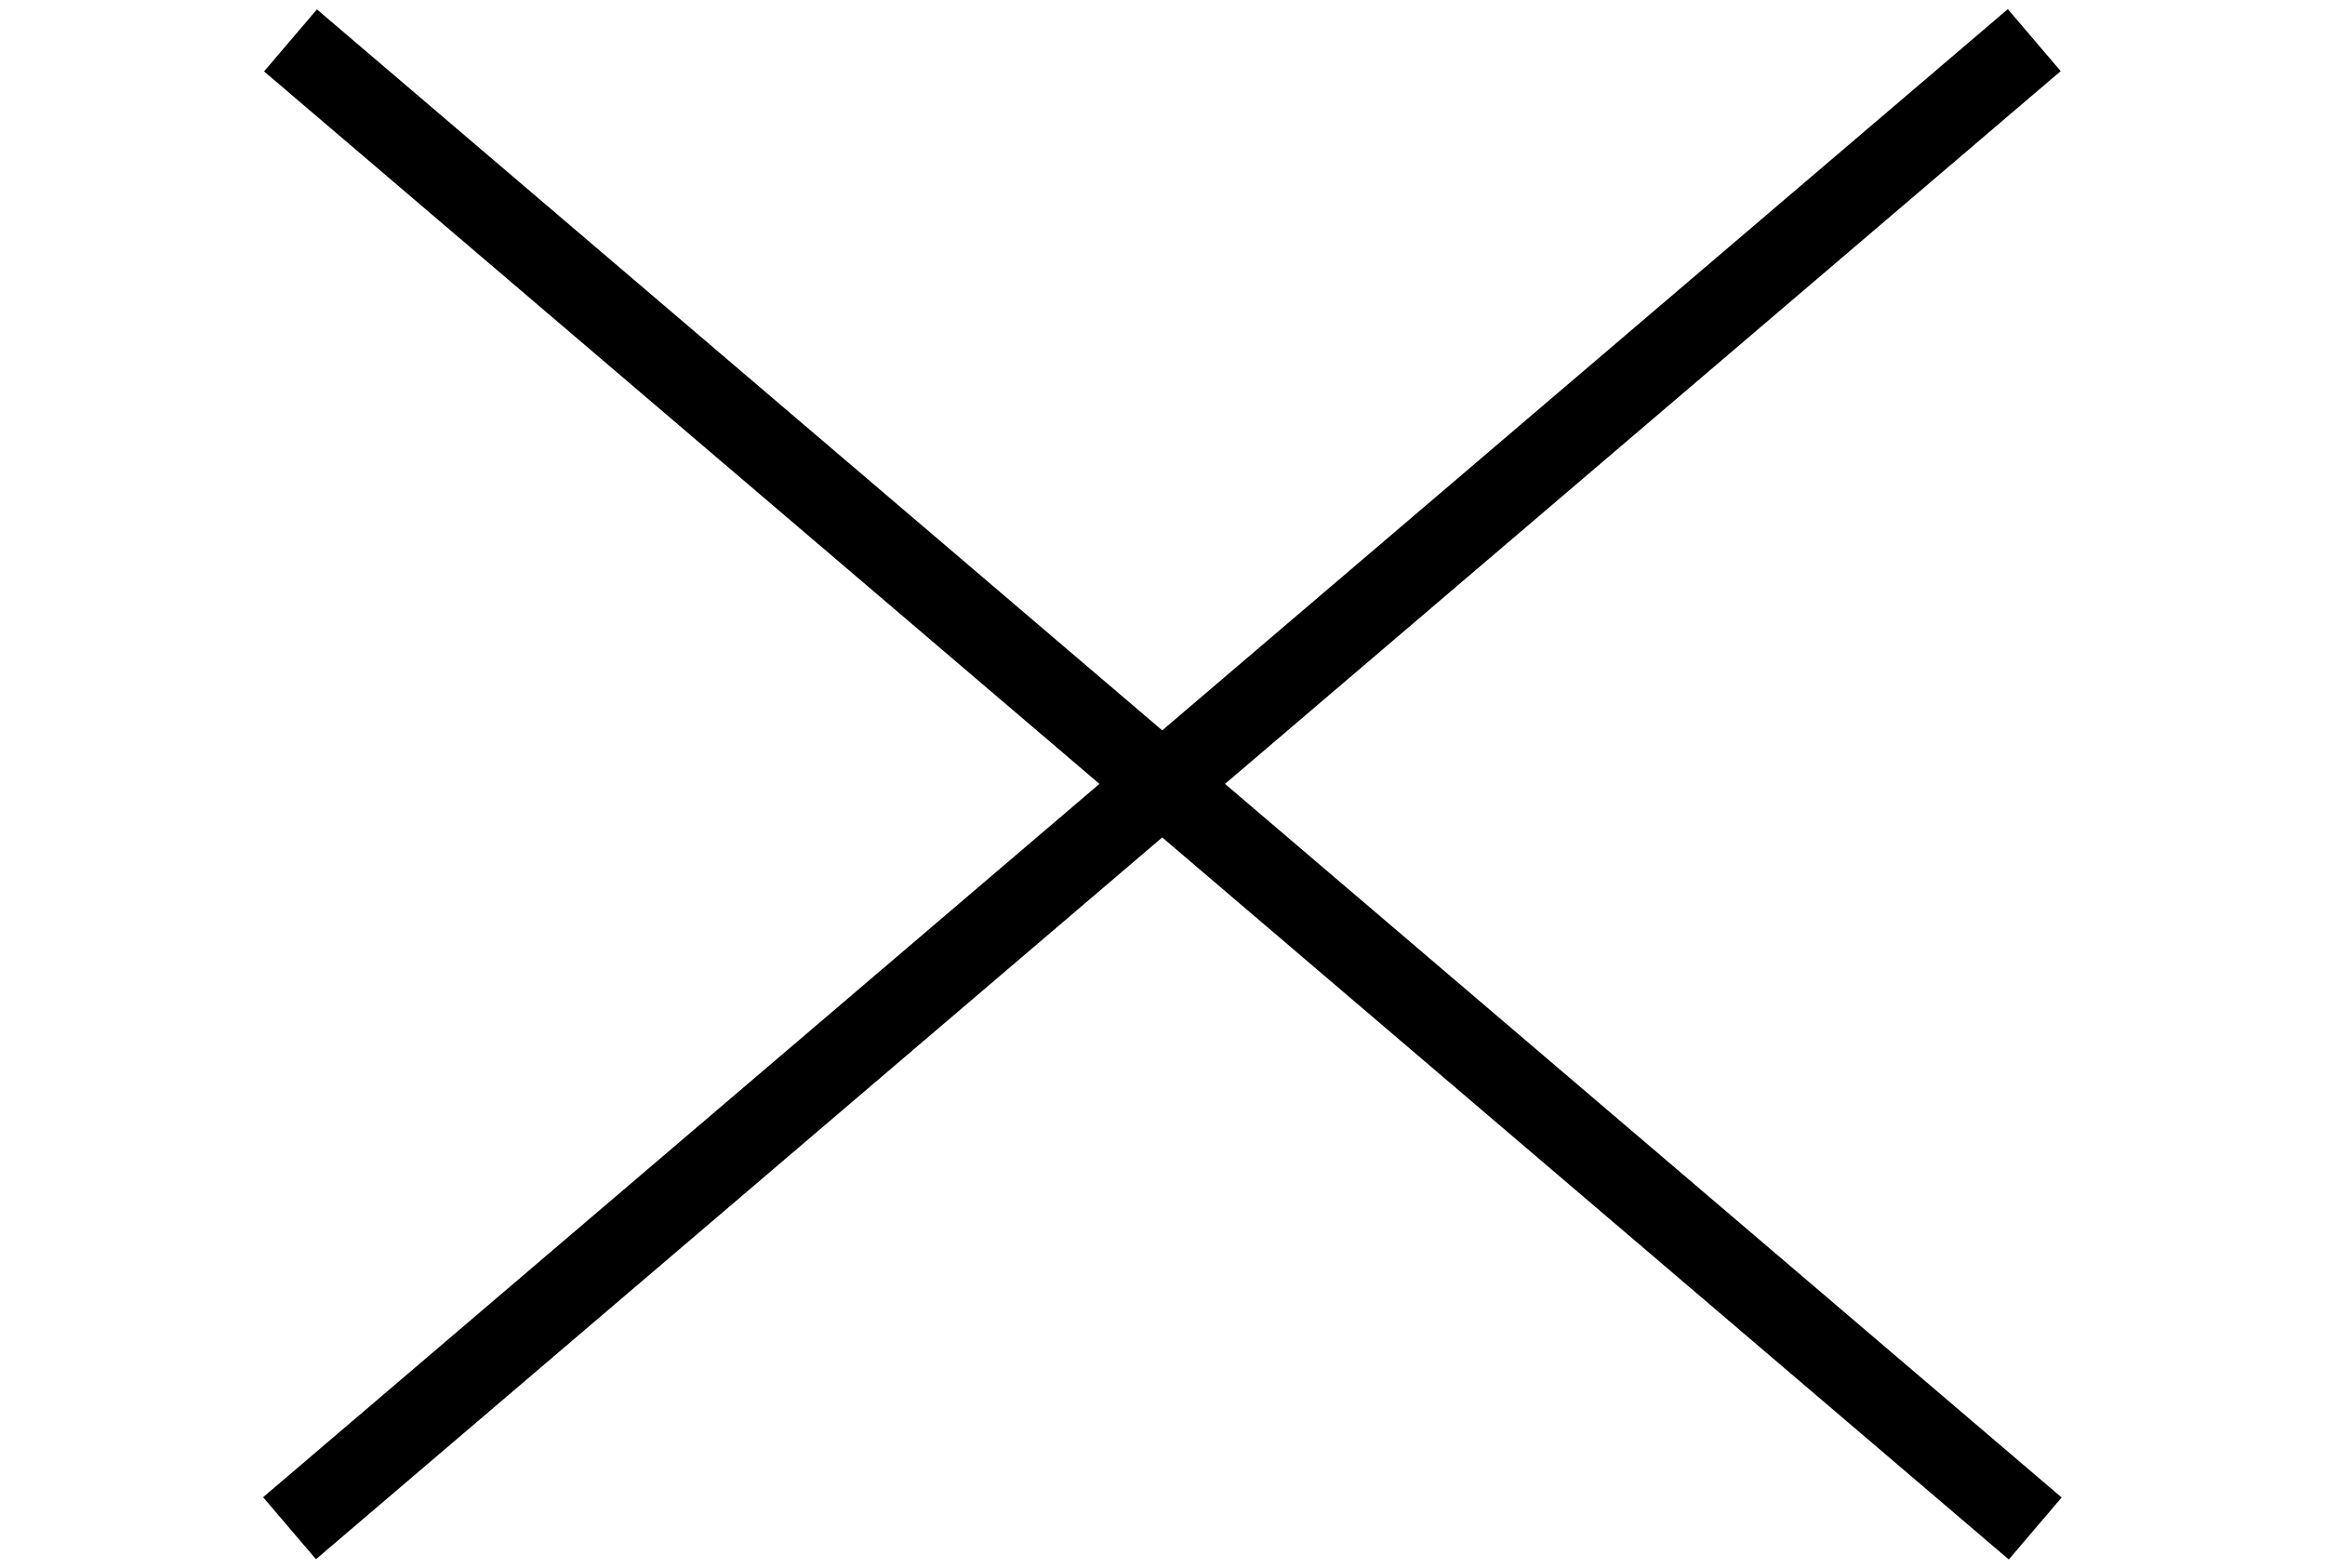
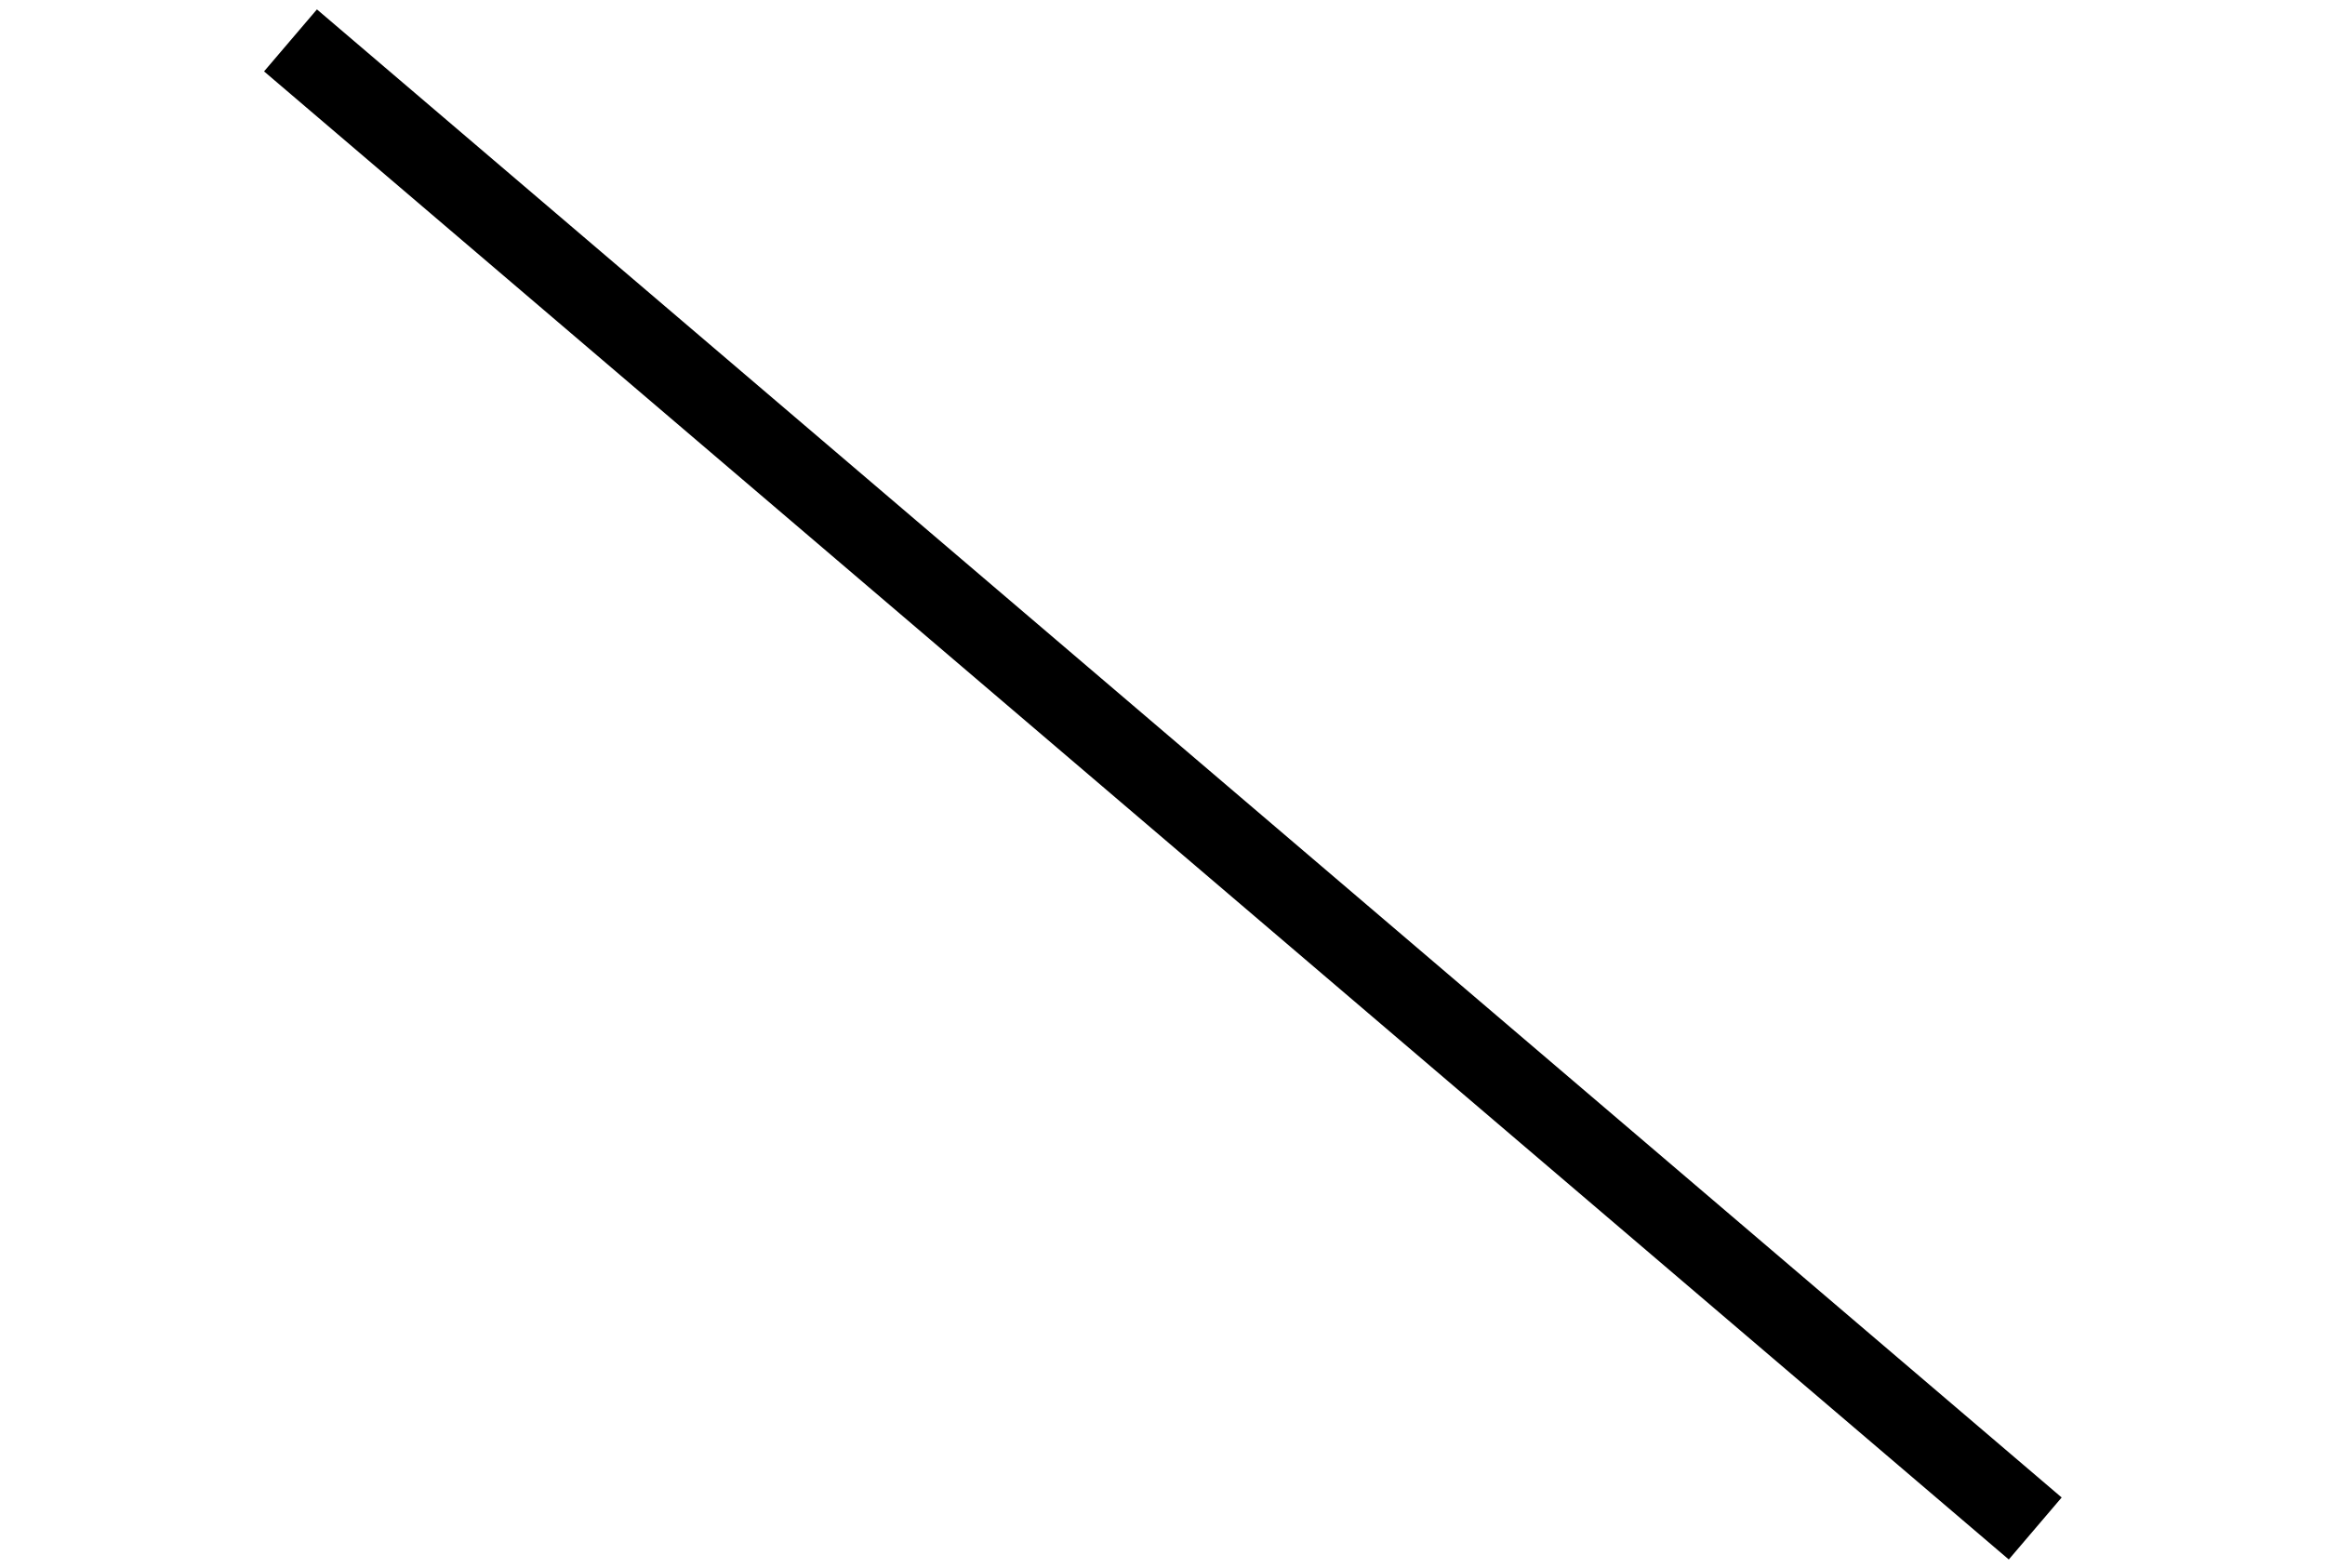
<svg xmlns="http://www.w3.org/2000/svg" width="28.549" height="19.253" viewBox="0 0 28.549 19.253">
  <g id="Group_370" data-name="Group 370" transform="translate(-1727.227 -50.004)">
    <line id="Line_2" data-name="Line 2" x2="26.99" y2="7.973" transform="matrix(0.914, 0.407, -0.407, 0.914, 1730.794, 50.5)" fill="none" stroke="#000" stroke-width="1" />
-     <line id="Line_4" data-name="Line 4" y1="7.973" x2="26.99" transform="matrix(-0.914, 0.407, -0.407, -0.914, 1755.451, 57.784)" fill="none" stroke="#000" stroke-width="1" />
  </g>
</svg>